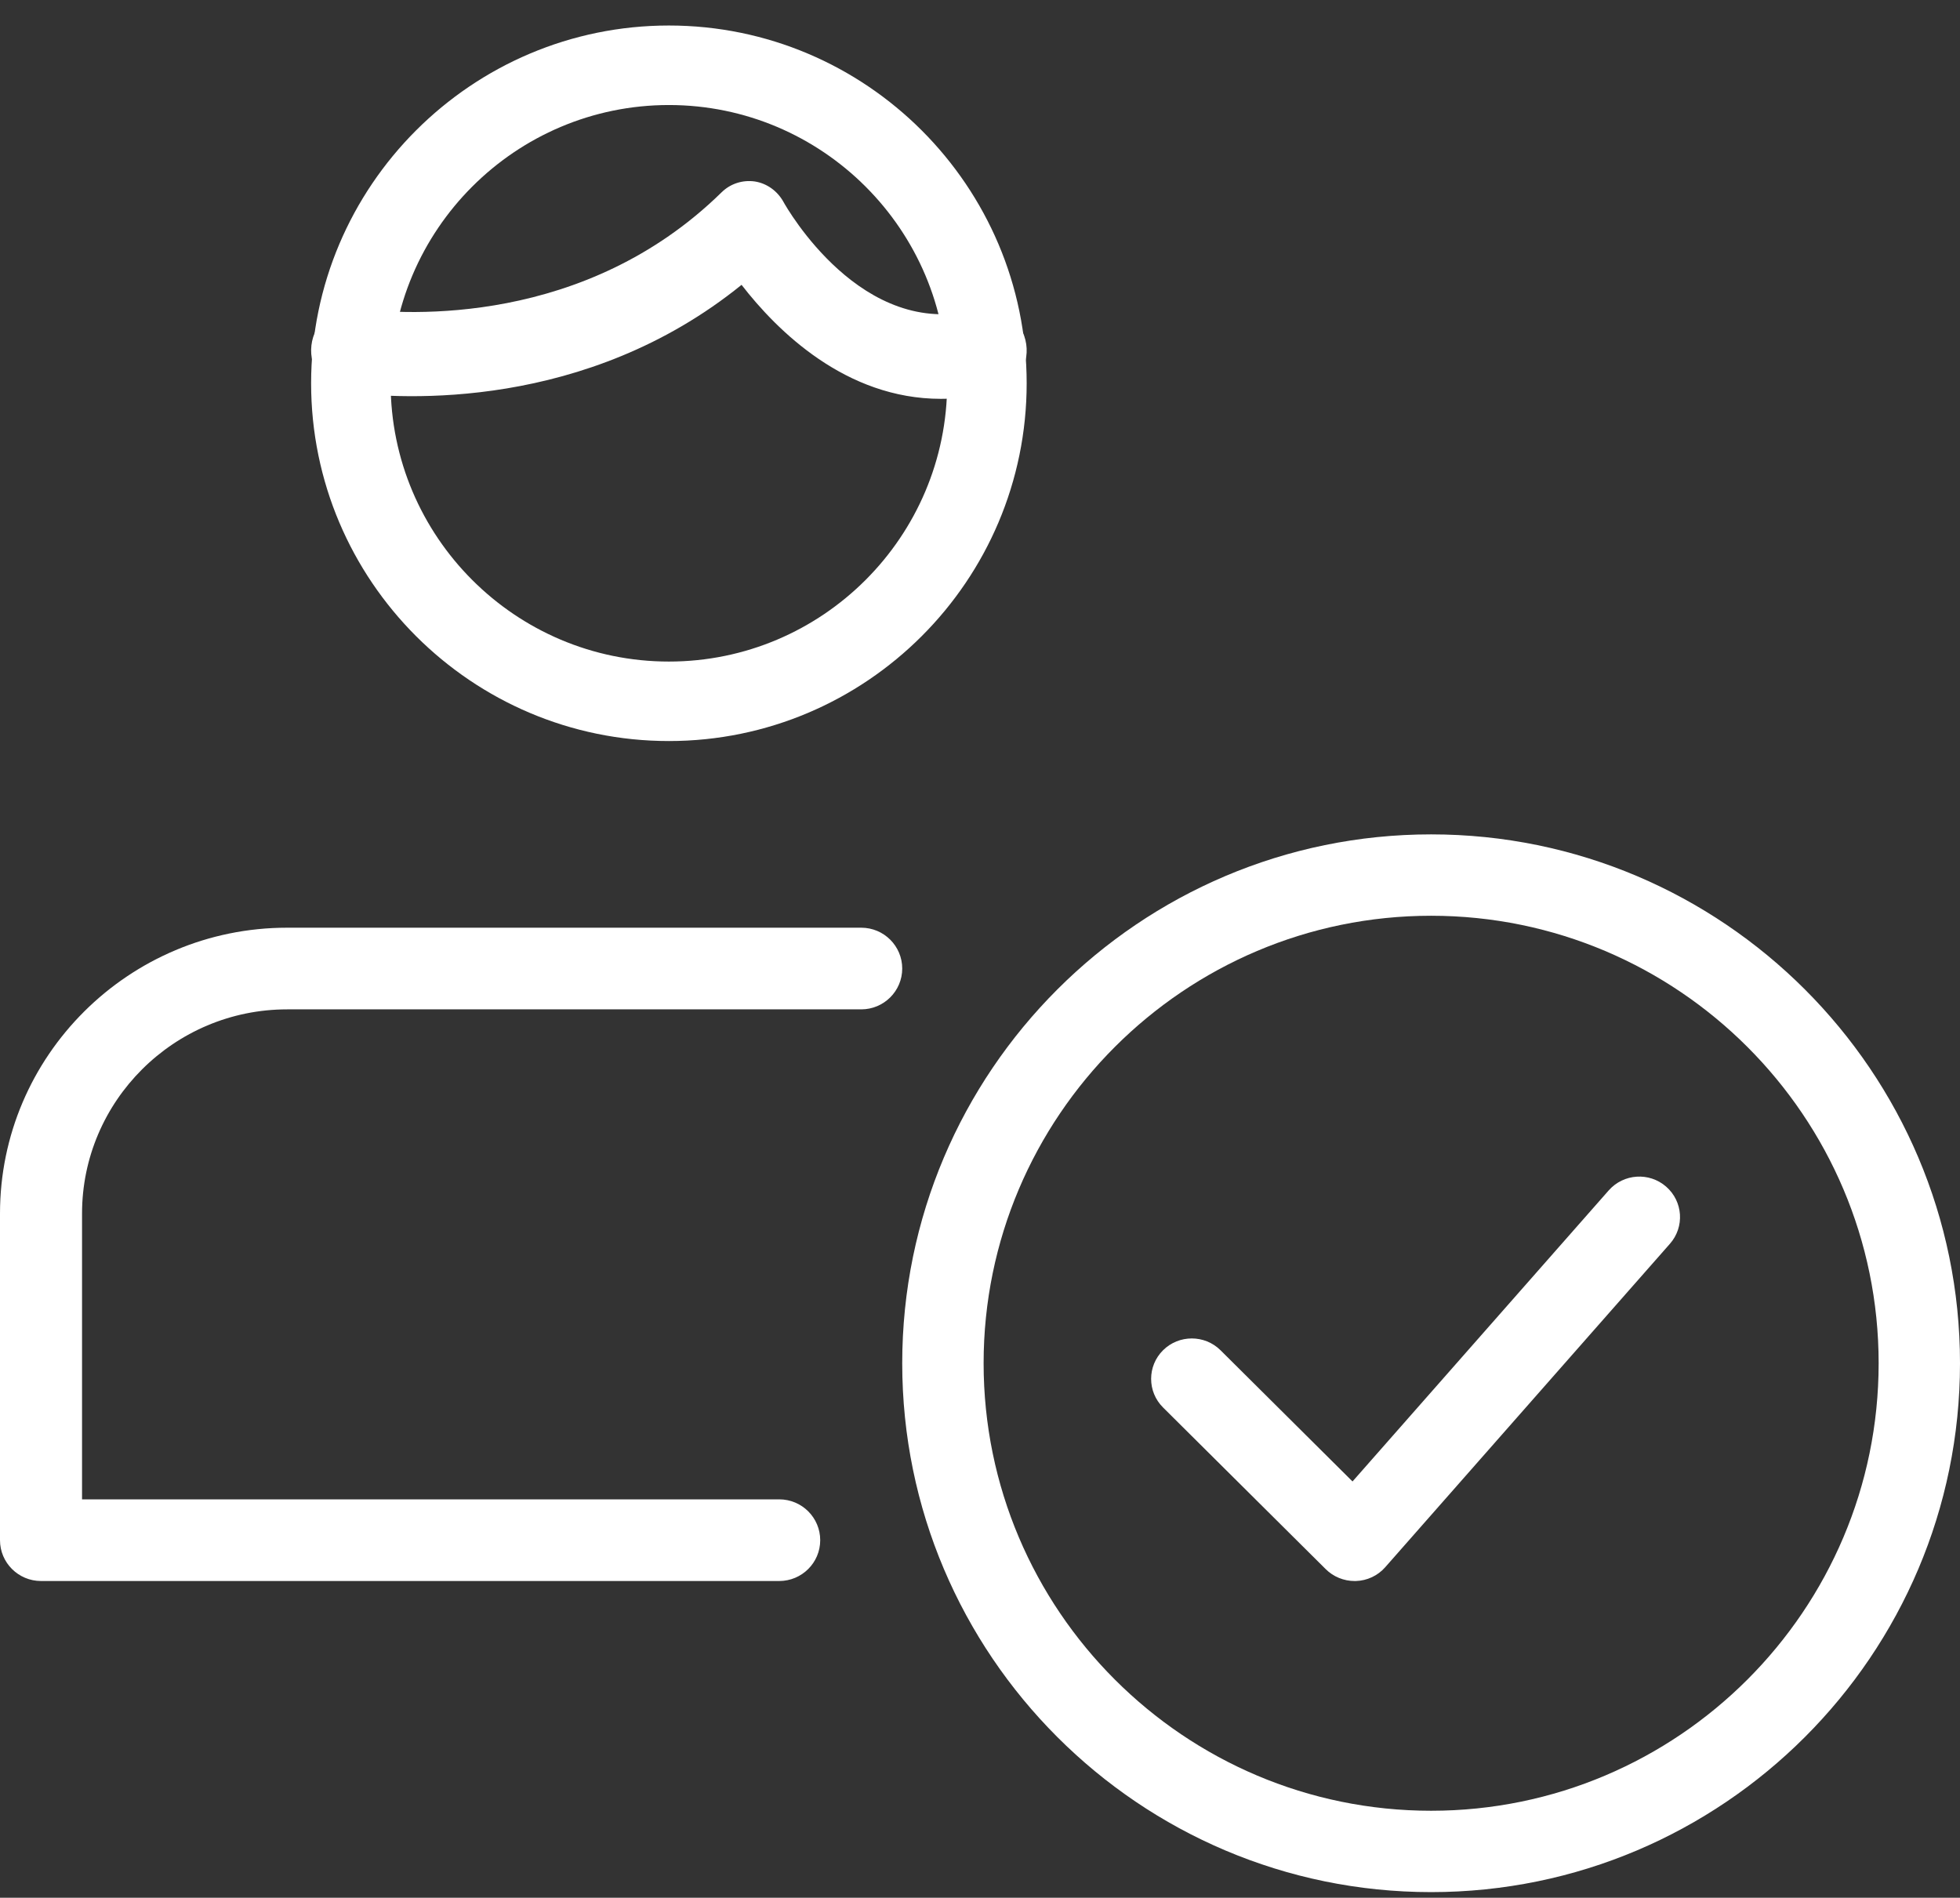
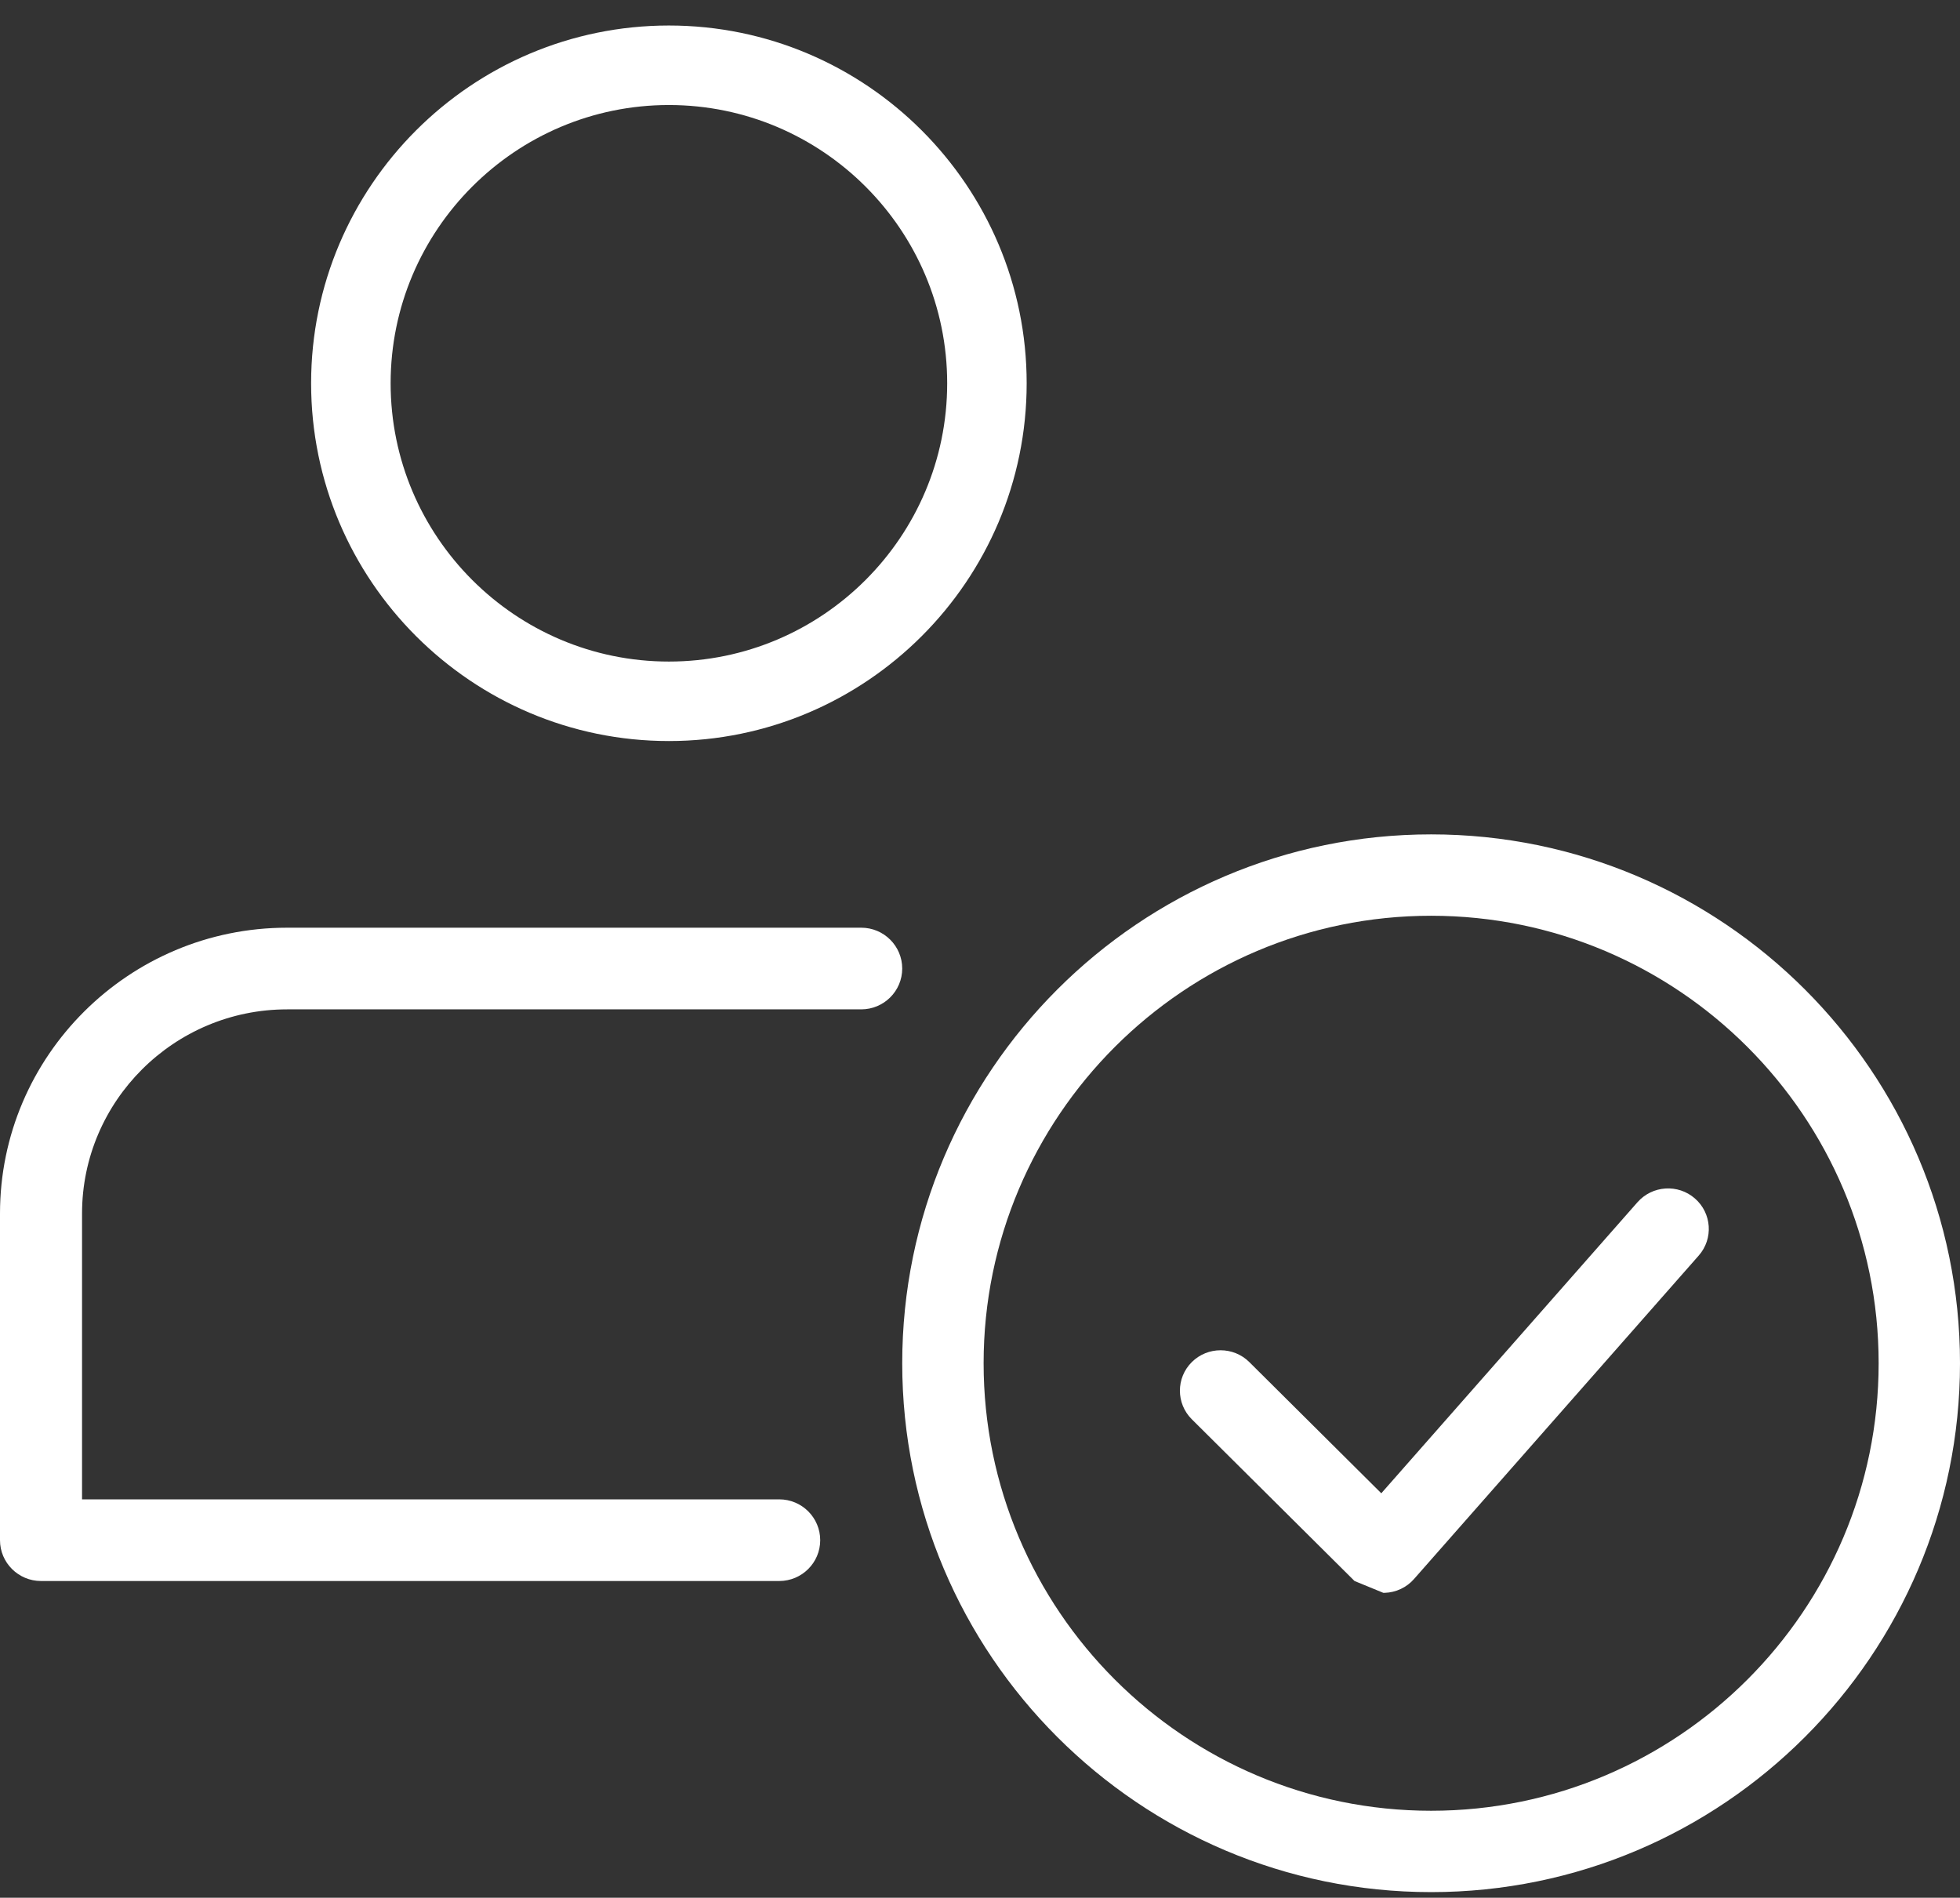
<svg xmlns="http://www.w3.org/2000/svg" width="63" height="61" viewBox="0 0 63 61">
  <rect x="0" y="0" width="63" height="61" fill="#333333" stroke="none" />
  <g fill="#FFF">
    <path d="M46.938 60.82c-9.373 0-17-7.626-17-17 0-9.373 7.627-17 17-17 9.374 0 17 7.627 17 17 0 9.374-7.626 17-17 17zm0-31.384c-7.932 0-14.384 6.452-14.384 14.384 0 7.933 6.452 14.385 14.384 14.385 7.933 0 14.385-6.452 14.385-14.385 0-7.932-6.452-14.384-14.385-14.384z" transform="translate(-.938)" />
-     <path d="M44.477 50.82c-.345 0-.68-.137-.925-.38l-5.231-5.199c-.51-.507-.51-1.331 0-1.838.51-.507 1.339-.507 1.849 0l4.242 4.217 8.233-9.354c.479-.544 1.305-.596 1.847-.123.544.474.599 1.295.123 1.836l-9.154 10.4c-.238.27-.58.431-.942.441h-.042zM25.984 50.82H2.257c-.728 0-1.319-.588-1.319-1.312v-10.5c0-5.066 4.14-9.188 9.228-9.188H28.62c.728 0 1.318.588 1.318 1.313 0 .724-.59 1.312-1.318 1.312H10.166c-3.633 0-6.591 2.946-6.591 6.563v9.187h22.409c.728 0 1.318.588 1.318 1.313 0 .724-.59 1.312-1.318 1.312zM22.438 23.82c-6.34 0-11.5-5.16-11.5-11.5s5.16-11.5 11.5-11.5 11.5 5.16 11.5 11.5-5.16 11.5-11.5 11.5zm0-20.444c-4.932 0-8.944 4.012-8.944 8.944 0 4.933 4.012 8.945 8.944 8.945 4.933 0 8.945-4.012 8.945-8.945 0-4.932-4.012-8.944-8.945-8.944z" transform="translate(-.938)" />
-     <path d="M31.18 12.82c-3.061 0-5.266-2.19-6.406-3.664-5.004 4.052-10.911 3.68-12.704 3.453-.705-.09-1.207-.764-1.122-1.507.085-.743.725-1.271 1.433-1.182 1.646.21 7.366.564 11.753-3.74.288-.282.681-.401 1.065-.347.386.06.728.304.923.659.1.181 2.53 4.458 6.209 3.458.692-.179 1.389.252 1.566.976.178.726-.236 1.463-.926 1.65-.622.171-1.222.244-1.79.244z" transform="translate(-.938)" />
+     <path d="M44.477 50.82l-5.231-5.199c-.51-.507-.51-1.331 0-1.838.51-.507 1.339-.507 1.849 0l4.242 4.217 8.233-9.354c.479-.544 1.305-.596 1.847-.123.544.474.599 1.295.123 1.836l-9.154 10.4c-.238.27-.58.431-.942.441h-.042zM25.984 50.82H2.257c-.728 0-1.319-.588-1.319-1.312v-10.5c0-5.066 4.14-9.188 9.228-9.188H28.62c.728 0 1.318.588 1.318 1.313 0 .724-.59 1.312-1.318 1.312H10.166c-3.633 0-6.591 2.946-6.591 6.563v9.187h22.409c.728 0 1.318.588 1.318 1.313 0 .724-.59 1.312-1.318 1.312zM22.438 23.82c-6.34 0-11.5-5.16-11.5-11.5s5.16-11.5 11.5-11.5 11.5 5.16 11.5 11.5-5.16 11.5-11.5 11.5zm0-20.444c-4.932 0-8.944 4.012-8.944 8.944 0 4.933 4.012 8.945 8.944 8.945 4.933 0 8.945-4.012 8.945-8.945 0-4.932-4.012-8.944-8.945-8.944z" transform="translate(-.938)" />
  </g>
</svg>